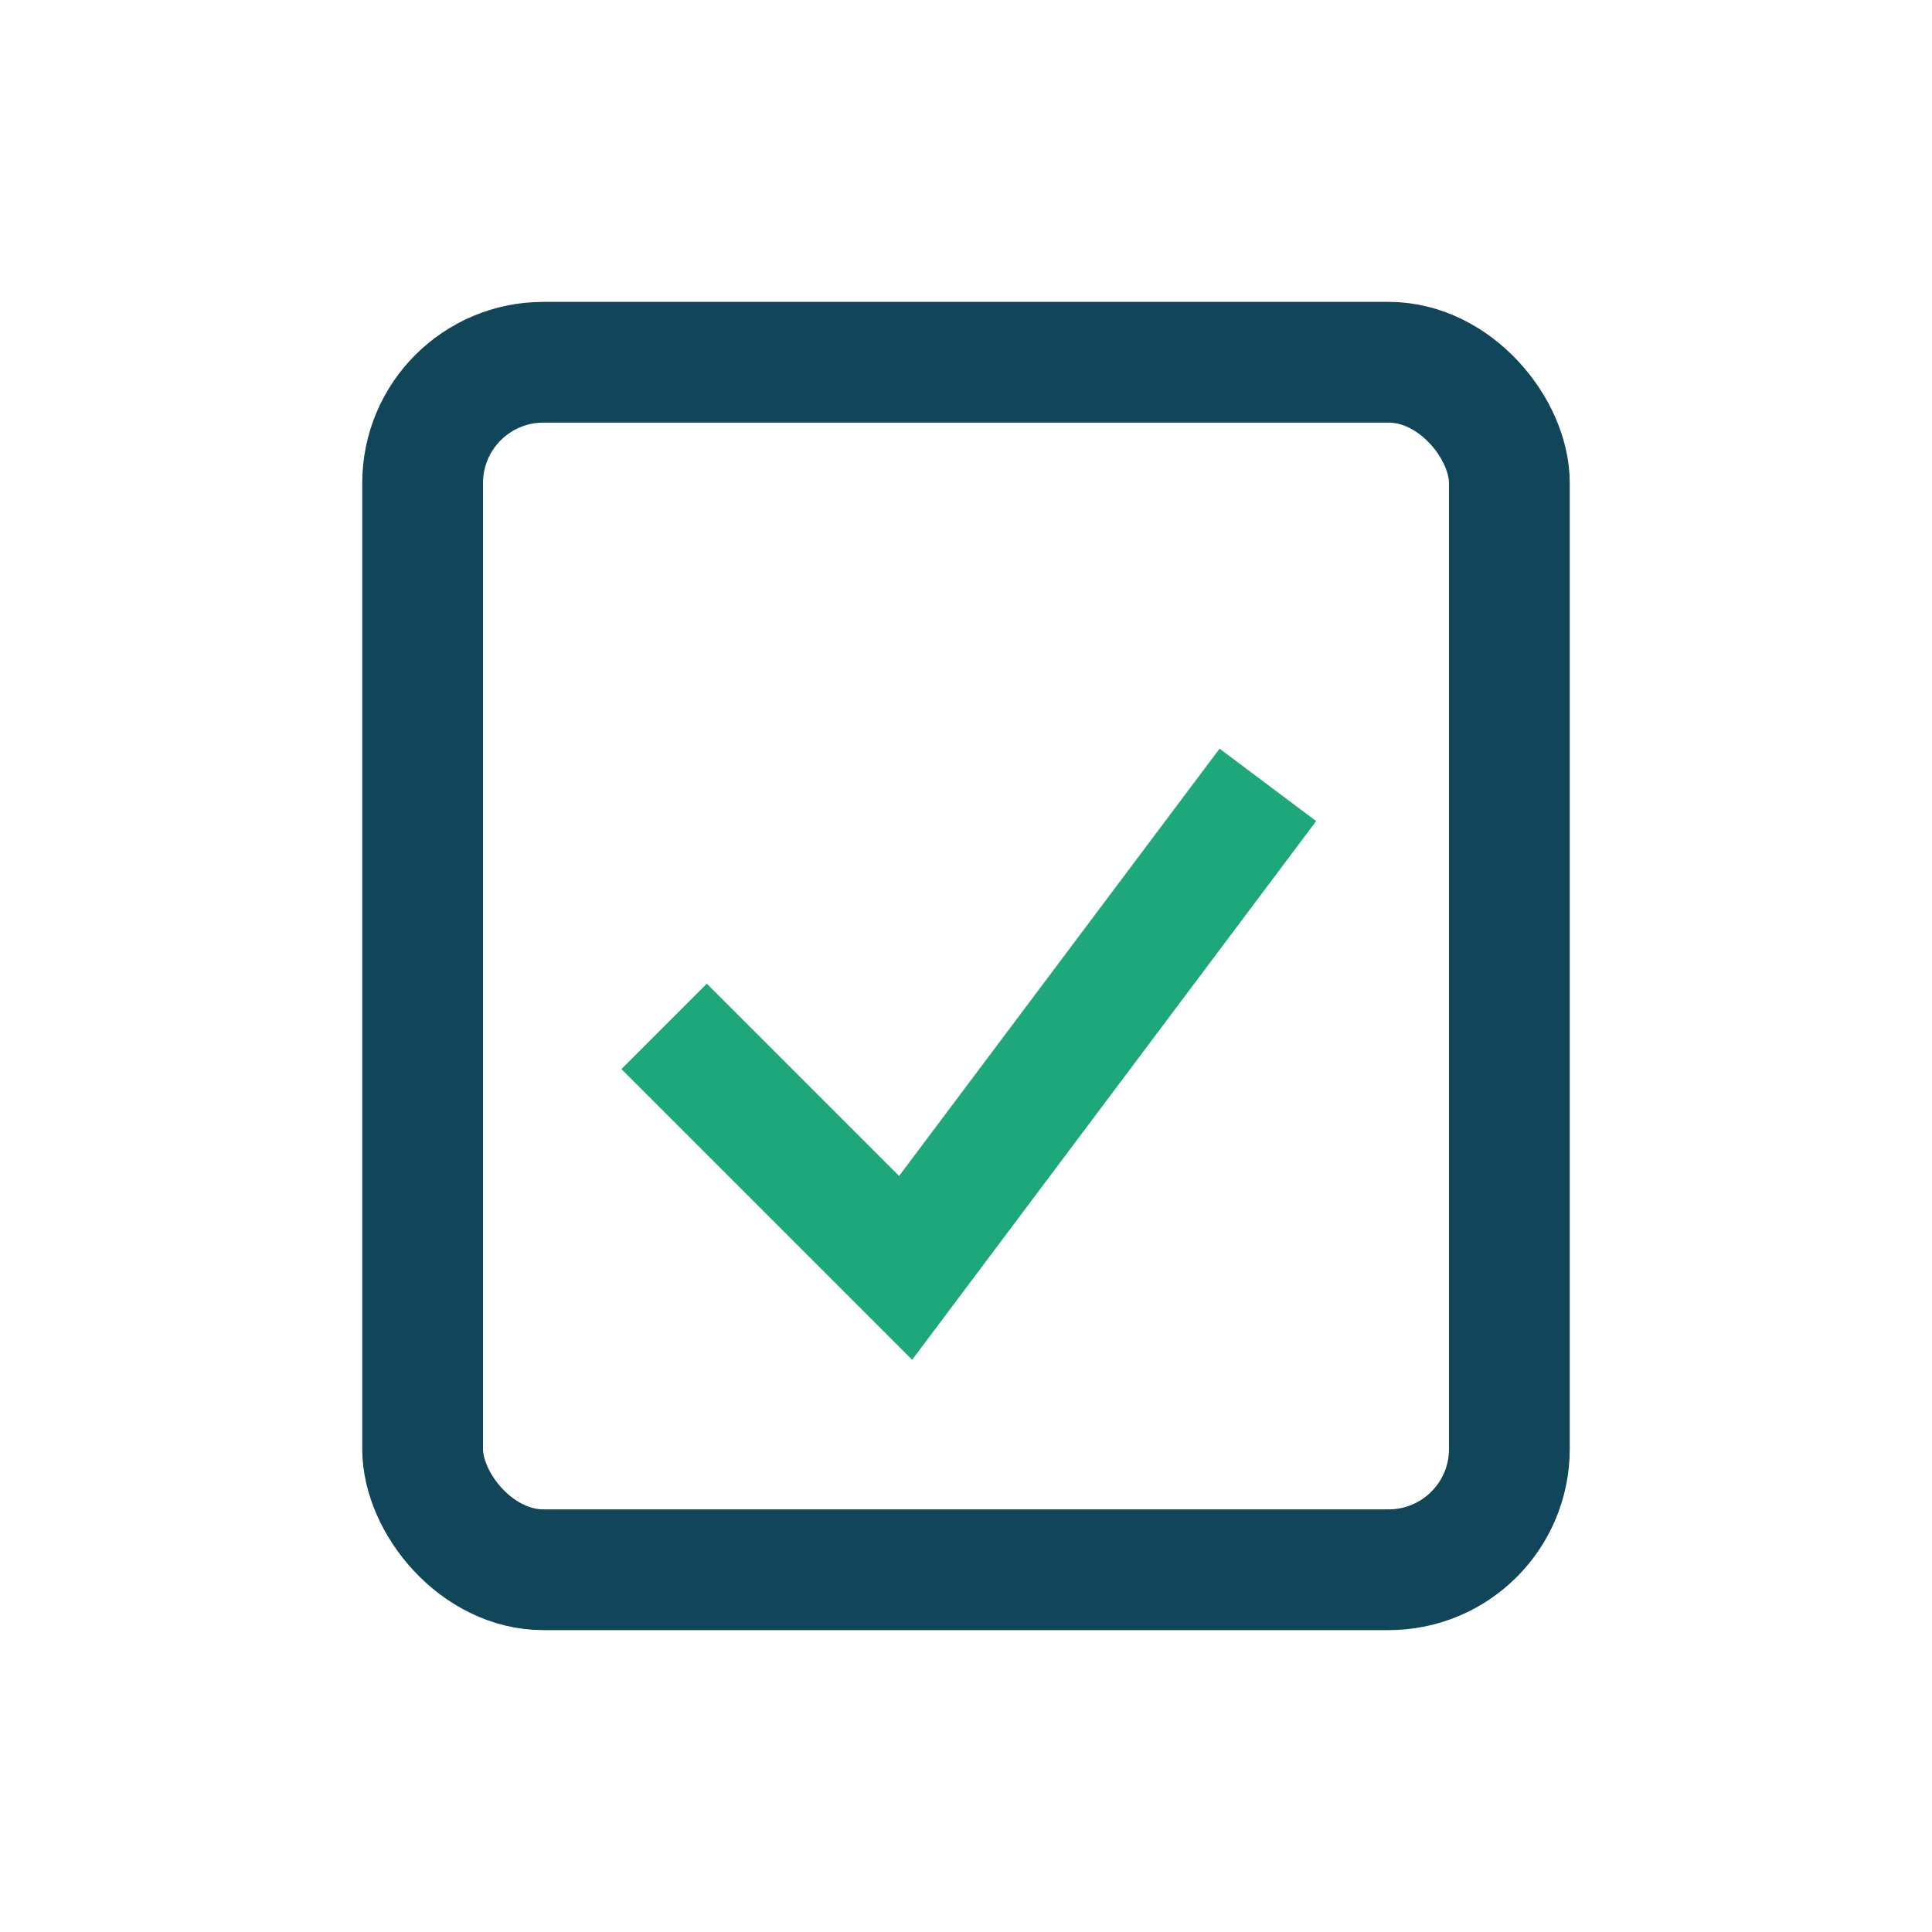
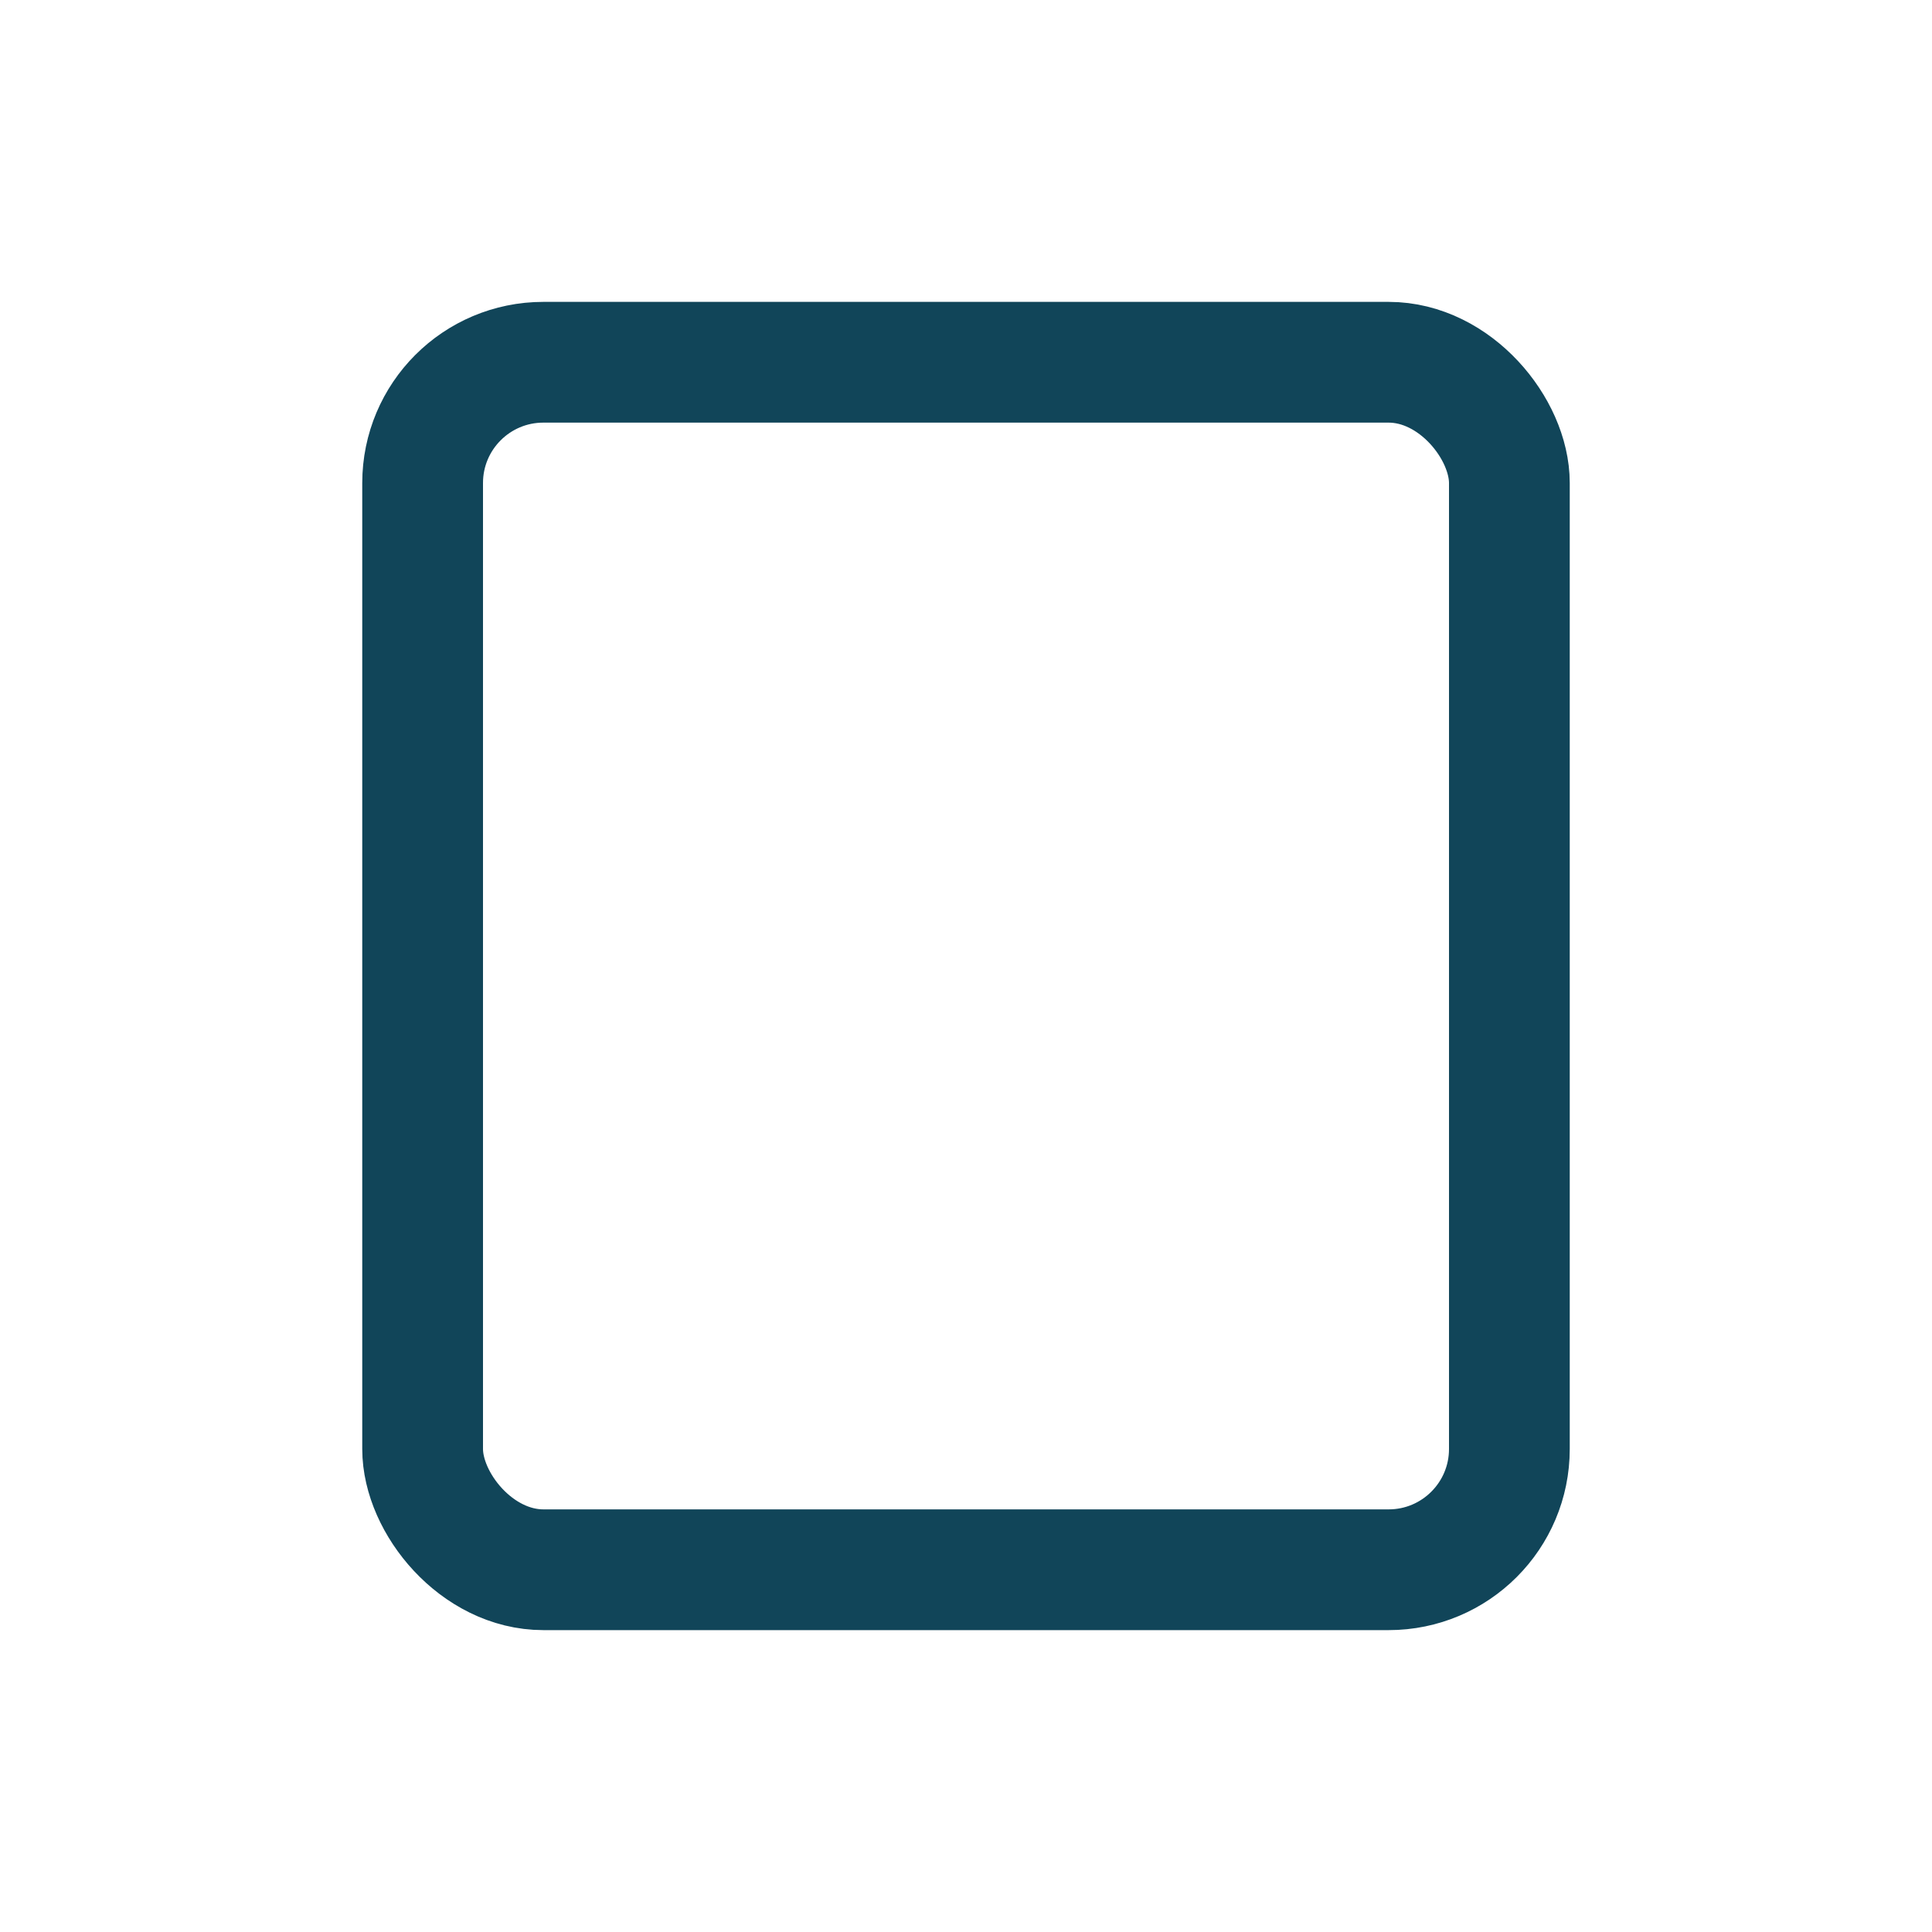
<svg xmlns="http://www.w3.org/2000/svg" width="32" height="32" viewBox="0 0 32 32">
  <rect x="7" y="6" width="18" height="20" rx="2" fill="none" stroke="#114559" stroke-width="2" />
-   <path d="M11 17l4 4 6-8" stroke="#1DA77A" stroke-width="2" fill="none" />
</svg>